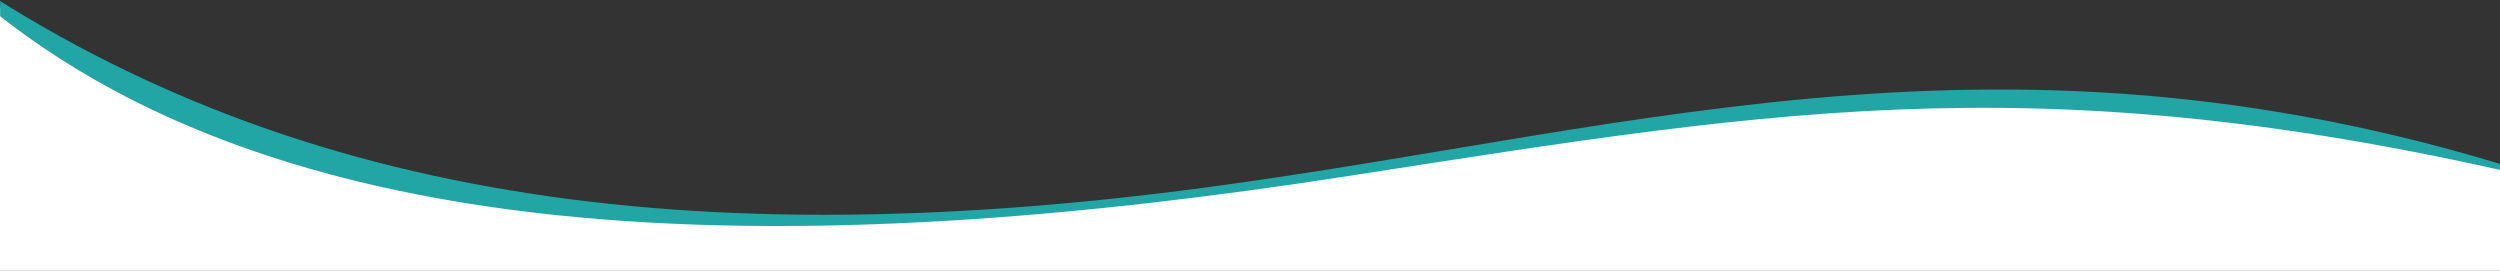
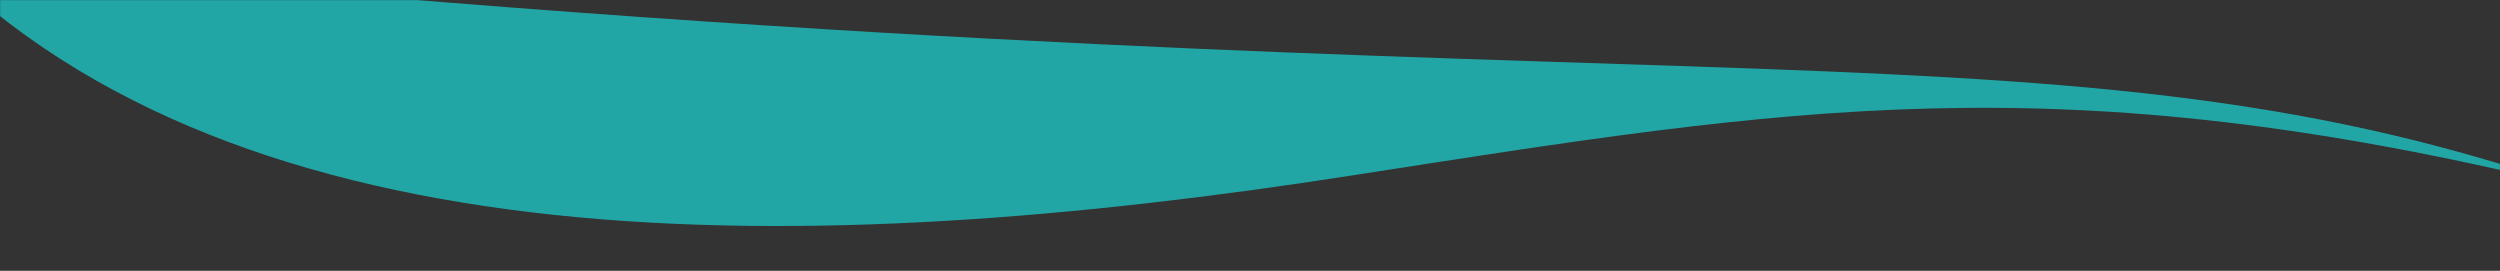
<svg xmlns="http://www.w3.org/2000/svg" width="1920" height="208" viewBox="0 0 1920 208" fill="none">
  <rect x="0" y="0" width="1920" height="208" fill="#333333" stroke="none" />
-   <path d="M0 5.487C0 5.487 175.548 107.443 303 138.347C539 195.572 790 160.242 937.5 145.314C1085 130.386 1309.5 75.151 1504 75.151C1751.06 75.151 1920 127.4 1920 127.4V208H0V5.487Z" fill="white" />
  <mask id="mask0_1191_2892" style="mask-type:alpha" maskUnits="userSpaceOnUse" x="0" y="0" width="1920" height="202">
    <rect width="1920" height="201.516" fill="#C4C4C4" />
  </mask>
  <g mask="url(#mask0_1191_2892)">
-     <path d="M-52 -33.919C201.869 146.679 510.351 199.41 926.074 143.975C1263.68 98.971 1557.6 0.656 1972 142.623C1579.45 47.013 1374.56 82.553 1037.29 134.897C621.232 199.603 186.312 206.943 -52 -33.919Z" fill="#21A6A5" />
+     <path d="M-52 -33.919C1263.68 98.971 1557.6 0.656 1972 142.623C1579.45 47.013 1374.56 82.553 1037.29 134.897C621.232 199.603 186.312 206.943 -52 -33.919Z" fill="#21A6A5" />
  </g>
</svg>